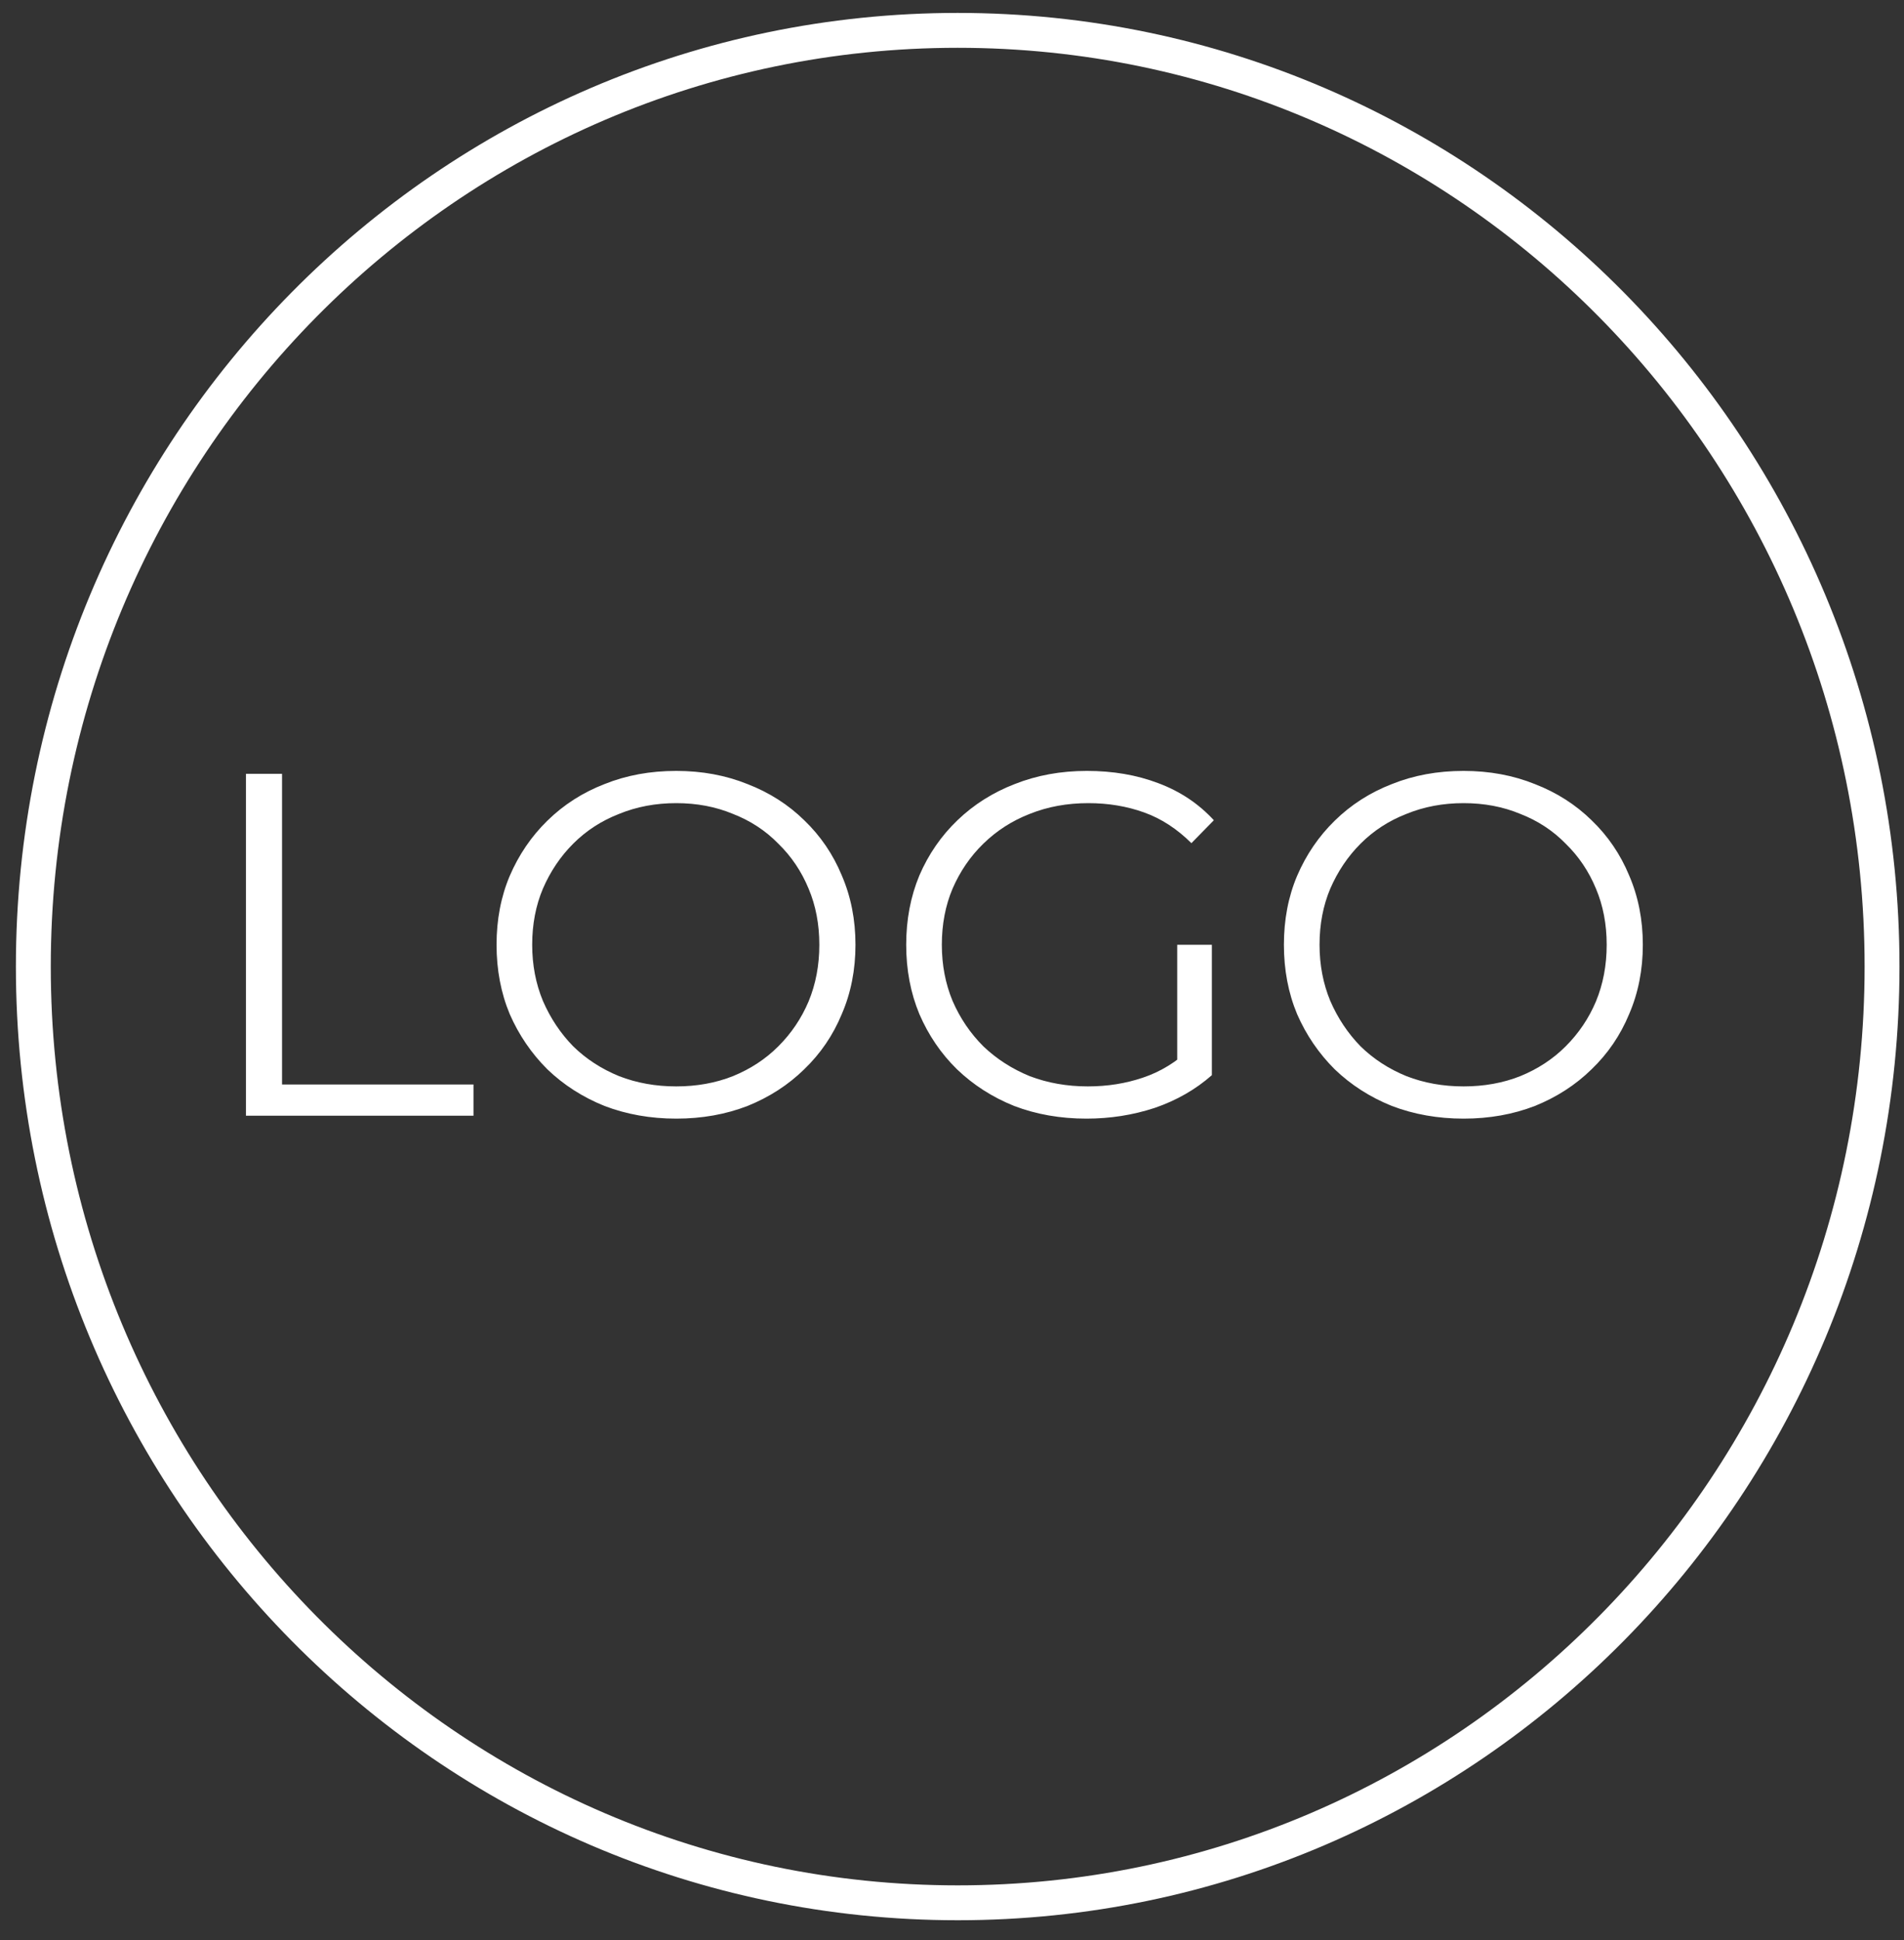
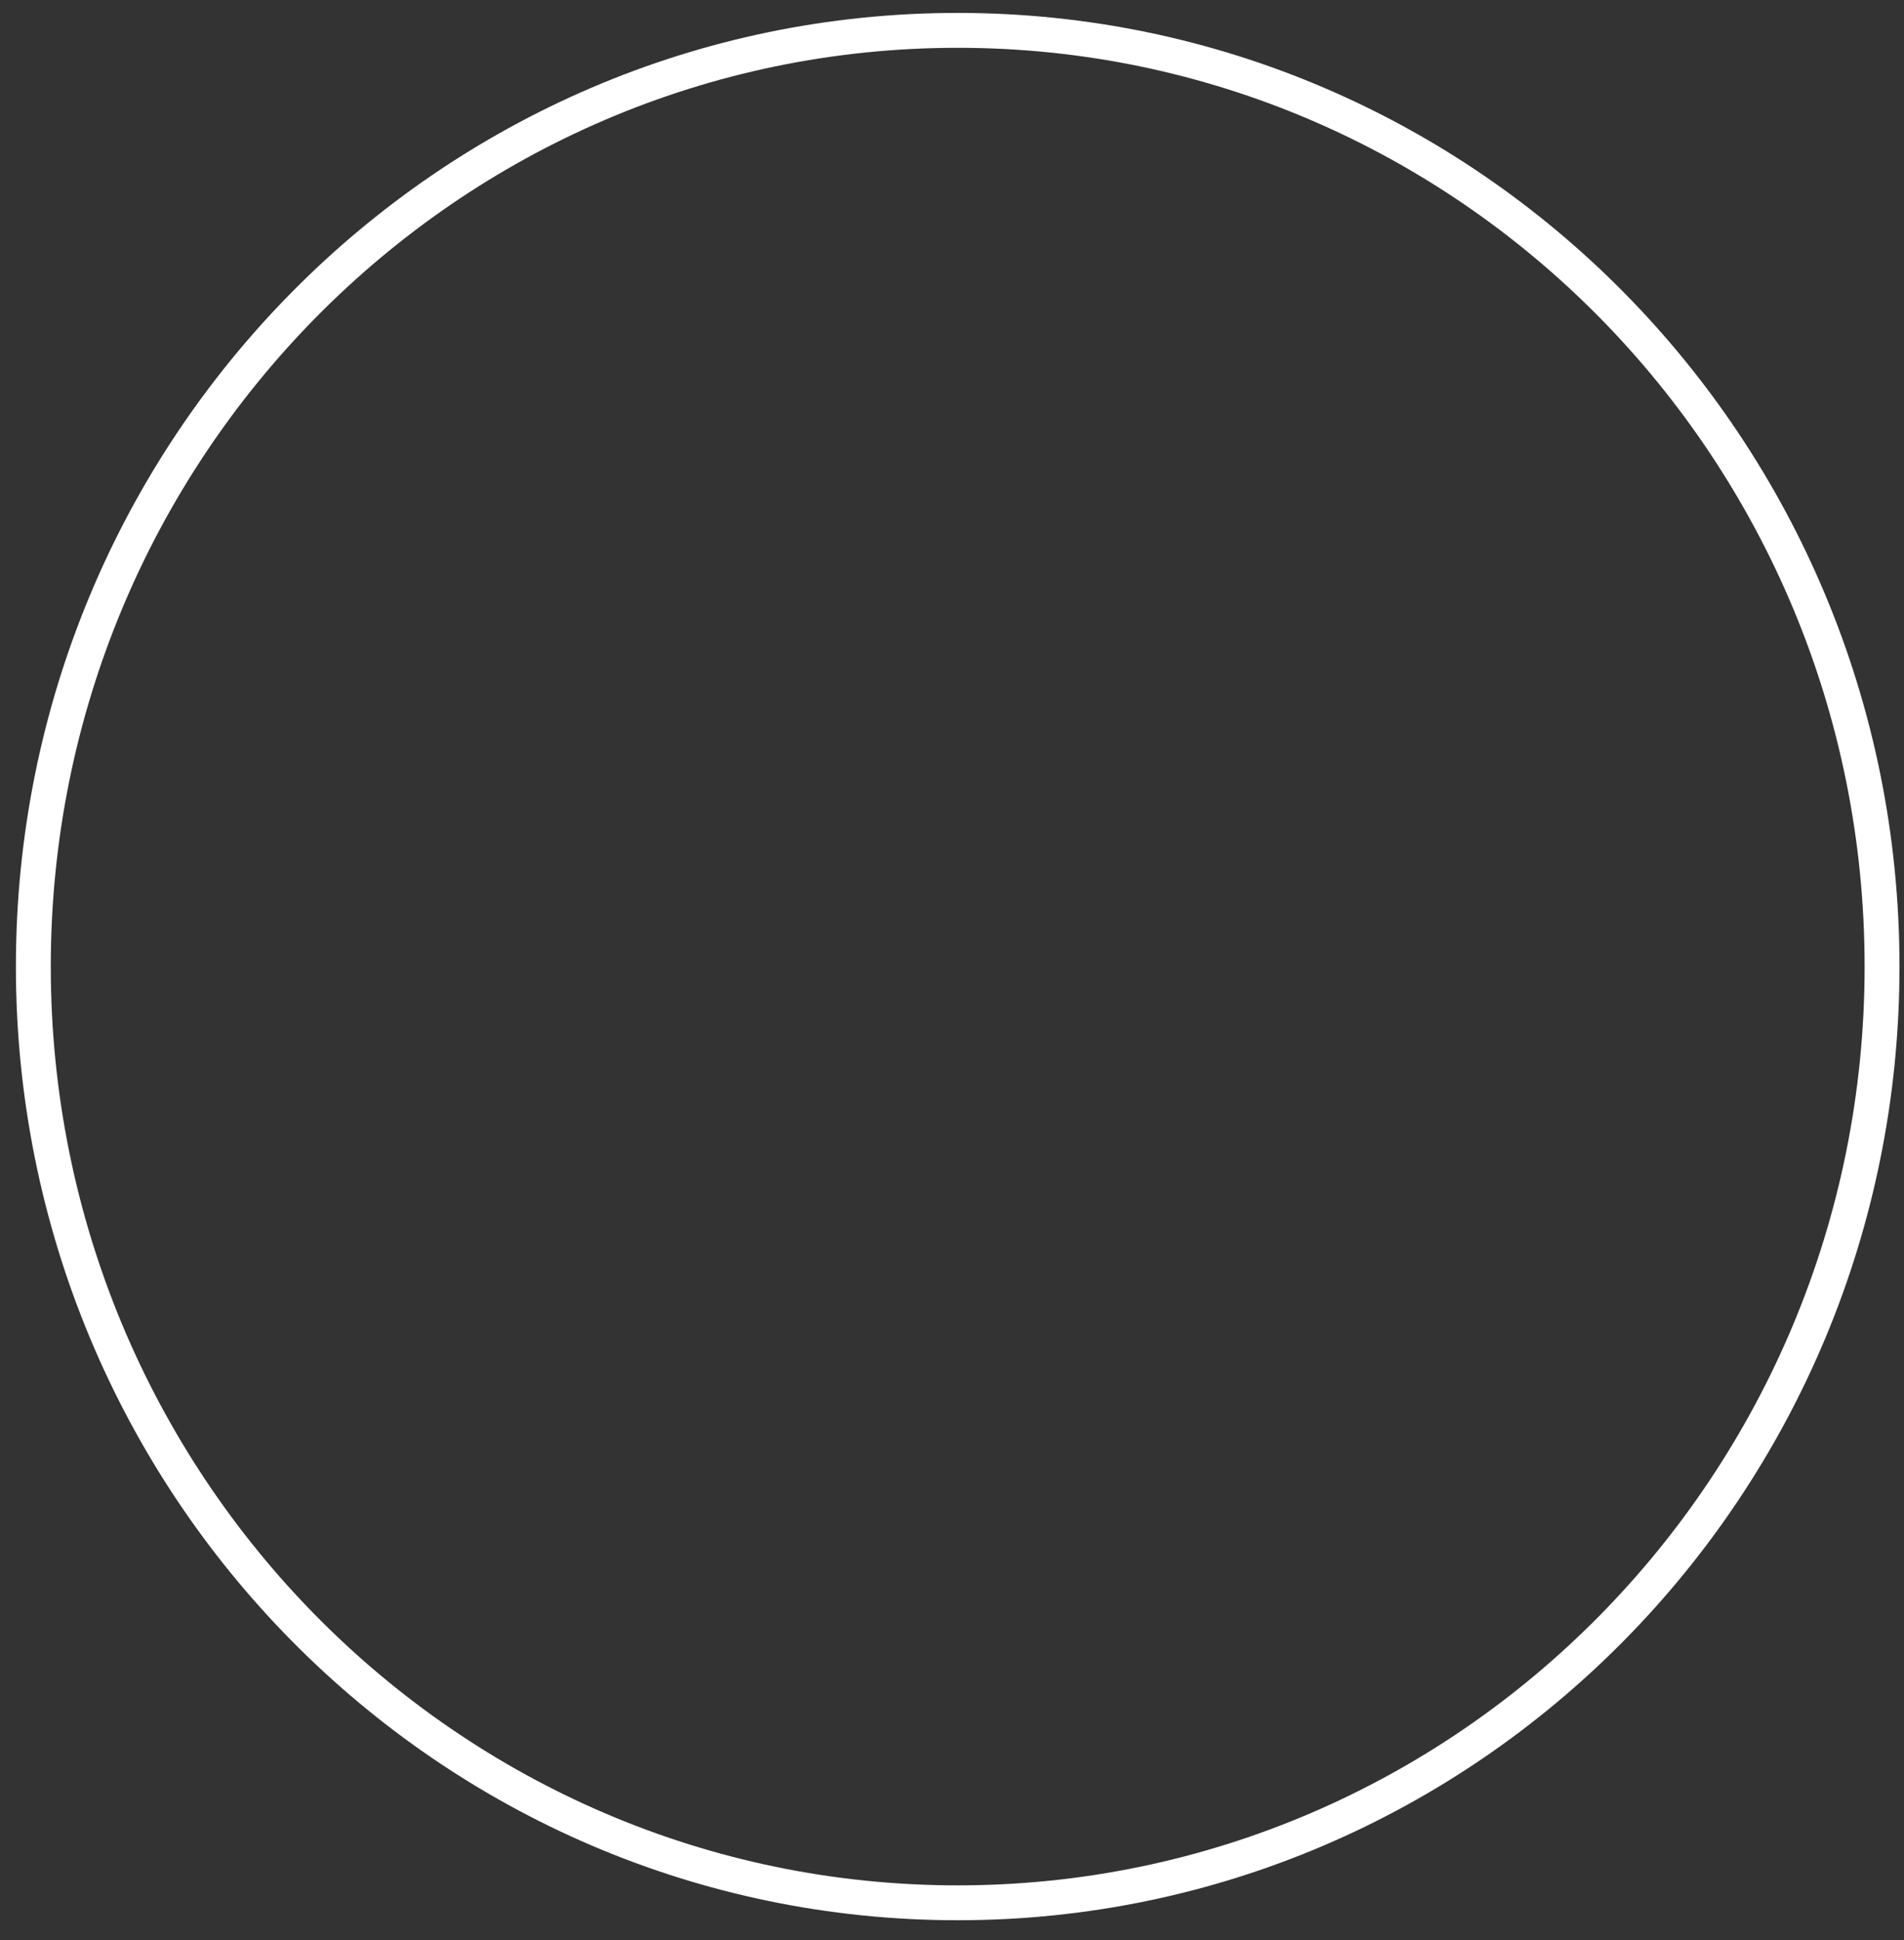
<svg xmlns="http://www.w3.org/2000/svg" width="53" height="54" viewBox="0 0 53 54" fill="none">
  <rect x="0" y="0" width="53" height="54" fill="#333333" stroke="none" />
-   <path d="M6.846 31.054V21.538H7.851V30.184H13.18V31.054H6.846ZM18.824 31.135C18.108 31.135 17.442 31.017 16.826 30.782C16.219 30.537 15.689 30.197 15.236 29.762C14.791 29.318 14.443 28.806 14.189 28.226C13.944 27.637 13.822 26.994 13.822 26.296C13.822 25.598 13.944 24.959 14.189 24.379C14.443 23.79 14.791 23.278 15.236 22.843C15.689 22.399 16.219 22.059 16.826 21.824C17.433 21.579 18.099 21.457 18.824 21.457C19.54 21.457 20.202 21.579 20.809 21.824C21.416 22.059 21.942 22.395 22.386 22.83C22.839 23.265 23.188 23.777 23.432 24.366C23.686 24.955 23.813 25.598 23.813 26.296C23.813 26.994 23.686 27.637 23.432 28.226C23.188 28.815 22.839 29.327 22.386 29.762C21.942 30.197 21.416 30.537 20.809 30.782C20.202 31.017 19.54 31.135 18.824 31.135ZM18.824 30.238C19.395 30.238 19.921 30.143 20.401 29.953C20.89 29.753 21.312 29.477 21.665 29.123C22.028 28.761 22.309 28.344 22.508 27.873C22.707 27.392 22.807 26.867 22.807 26.296C22.807 25.725 22.707 25.204 22.508 24.733C22.309 24.252 22.028 23.835 21.665 23.482C21.312 23.12 20.89 22.843 20.401 22.653C19.921 22.453 19.395 22.354 18.824 22.354C18.253 22.354 17.723 22.453 17.234 22.653C16.744 22.843 16.318 23.12 15.956 23.482C15.602 23.835 15.322 24.252 15.113 24.733C14.914 25.204 14.814 25.725 14.814 26.296C14.814 26.858 14.914 27.379 15.113 27.859C15.322 28.34 15.602 28.761 15.956 29.123C16.318 29.477 16.744 29.753 17.234 29.953C17.723 30.143 18.253 30.238 18.824 30.238ZM30.241 31.135C29.516 31.135 28.845 31.017 28.229 30.782C27.622 30.537 27.092 30.197 26.639 29.762C26.195 29.327 25.846 28.815 25.592 28.226C25.347 27.637 25.225 26.994 25.225 26.296C25.225 25.598 25.347 24.955 25.592 24.366C25.846 23.777 26.199 23.265 26.652 22.83C27.105 22.395 27.636 22.059 28.243 21.824C28.859 21.579 29.53 21.457 30.255 21.457C30.98 21.457 31.641 21.57 32.239 21.797C32.846 22.023 33.363 22.367 33.789 22.83L33.164 23.468C32.765 23.07 32.325 22.784 31.845 22.612C31.365 22.44 30.848 22.354 30.295 22.354C29.706 22.354 29.163 22.453 28.664 22.653C28.175 22.843 27.744 23.12 27.373 23.482C27.01 23.835 26.725 24.252 26.516 24.733C26.317 25.204 26.217 25.725 26.217 26.296C26.217 26.858 26.317 27.379 26.516 27.859C26.725 28.34 27.01 28.761 27.373 29.123C27.744 29.477 28.175 29.753 28.664 29.953C29.163 30.143 29.702 30.238 30.282 30.238C30.826 30.238 31.337 30.157 31.818 29.993C32.307 29.83 32.756 29.554 33.164 29.164L33.734 29.925C33.281 30.324 32.751 30.628 32.144 30.836C31.537 31.036 30.902 31.135 30.241 31.135ZM32.769 29.803V26.296H33.734V29.925L32.769 29.803ZM40.741 31.135C40.025 31.135 39.359 31.017 38.743 30.782C38.136 30.537 37.606 30.197 37.153 29.762C36.708 29.318 36.359 28.806 36.106 28.226C35.861 27.637 35.739 26.994 35.739 26.296C35.739 25.598 35.861 24.959 36.106 24.379C36.359 23.79 36.708 23.278 37.153 22.843C37.606 22.399 38.136 22.059 38.743 21.824C39.35 21.579 40.016 21.457 40.741 21.457C41.457 21.457 42.119 21.579 42.726 21.824C43.333 22.059 43.859 22.395 44.303 22.83C44.756 23.265 45.105 23.777 45.349 24.366C45.603 24.955 45.73 25.598 45.73 26.296C45.73 26.994 45.603 27.637 45.349 28.226C45.105 28.815 44.756 29.327 44.303 29.762C43.859 30.197 43.333 30.537 42.726 30.782C42.119 31.017 41.457 31.135 40.741 31.135ZM40.741 30.238C41.312 30.238 41.838 30.143 42.318 29.953C42.807 29.753 43.229 29.477 43.582 29.123C43.945 28.761 44.226 28.344 44.425 27.873C44.624 27.392 44.724 26.867 44.724 26.296C44.724 25.725 44.624 25.204 44.425 24.733C44.226 24.252 43.945 23.835 43.582 23.482C43.229 23.12 42.807 22.843 42.318 22.653C41.838 22.453 41.312 22.354 40.741 22.354C40.17 22.354 39.64 22.453 39.151 22.653C38.661 22.843 38.235 23.12 37.873 23.482C37.52 23.835 37.239 24.252 37.03 24.733C36.831 25.204 36.731 25.725 36.731 26.296C36.731 26.858 36.831 27.379 37.03 27.859C37.239 28.34 37.52 28.761 37.873 29.123C38.235 29.477 38.661 29.753 39.151 29.953C39.64 30.143 40.17 30.238 40.741 30.238Z" fill="white" />
  <path d="M52.389 26.903C52.389 41.3 40.864 52.961 26.659 52.961C12.454 52.961 0.928 41.3 0.928 26.903C0.928 12.506 12.454 0.845 26.659 0.845C40.864 0.845 52.389 12.506 52.389 26.903Z" stroke="white" stroke-width="0.971" />
</svg>